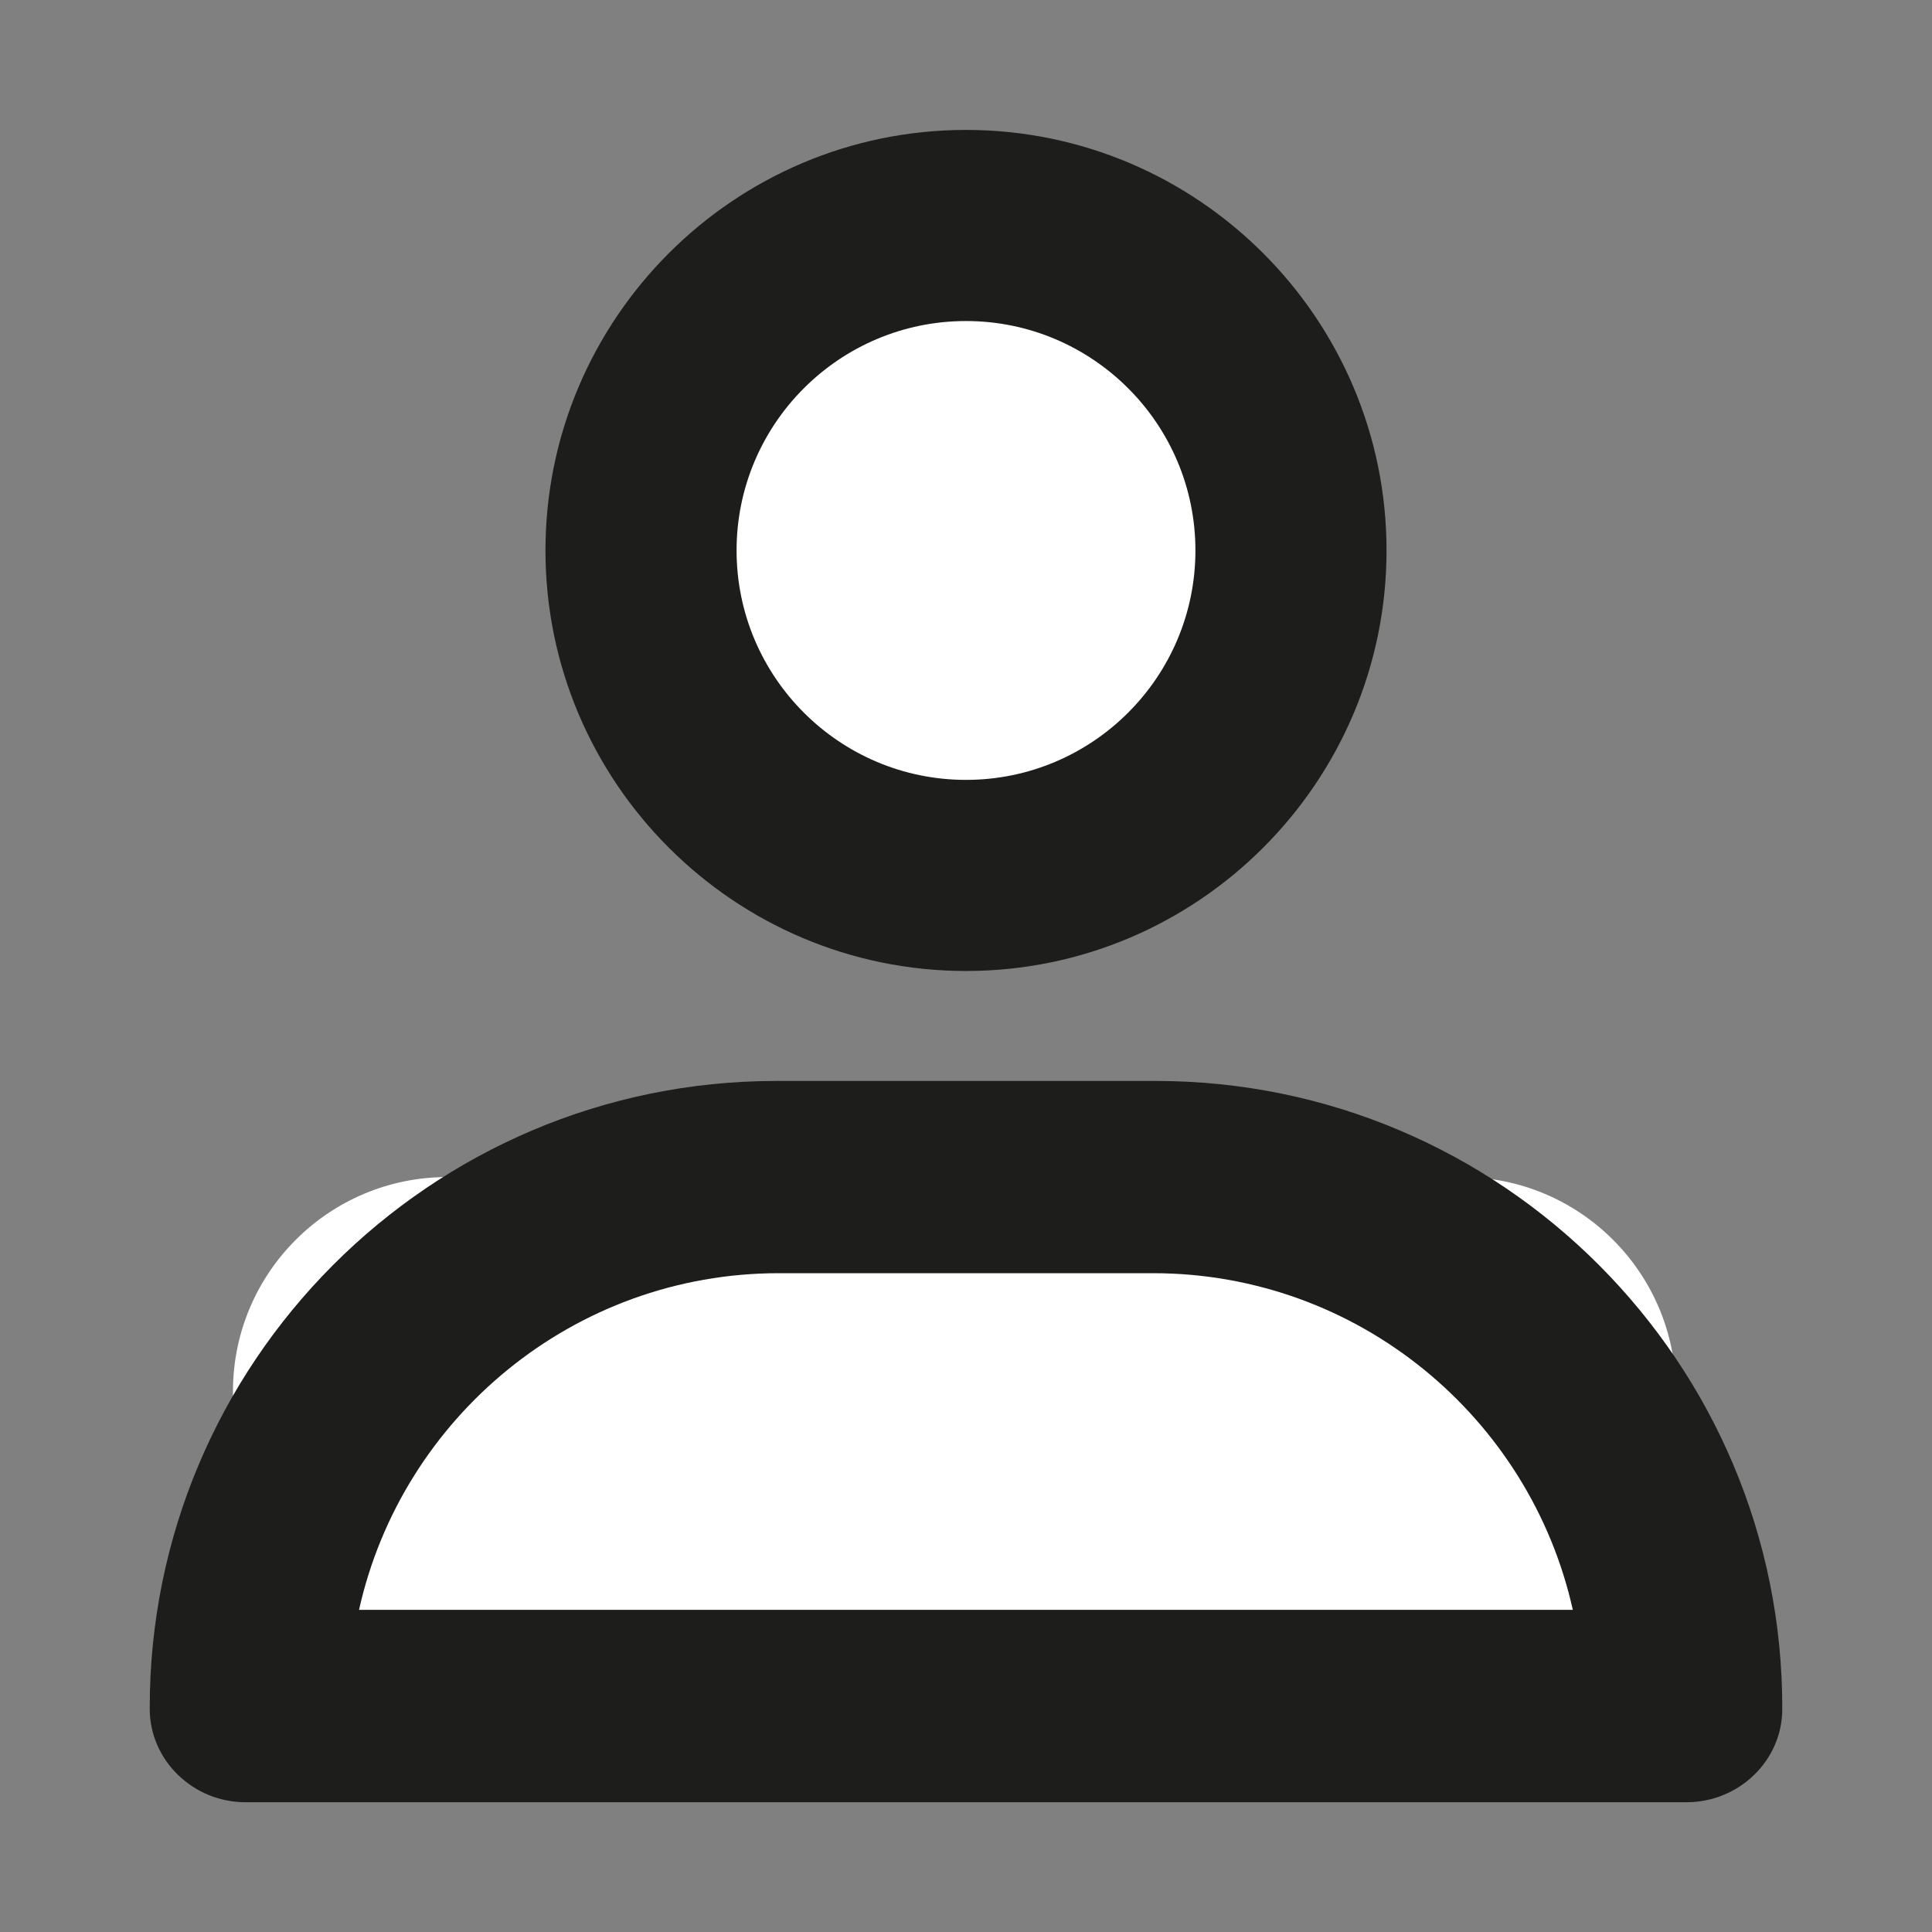
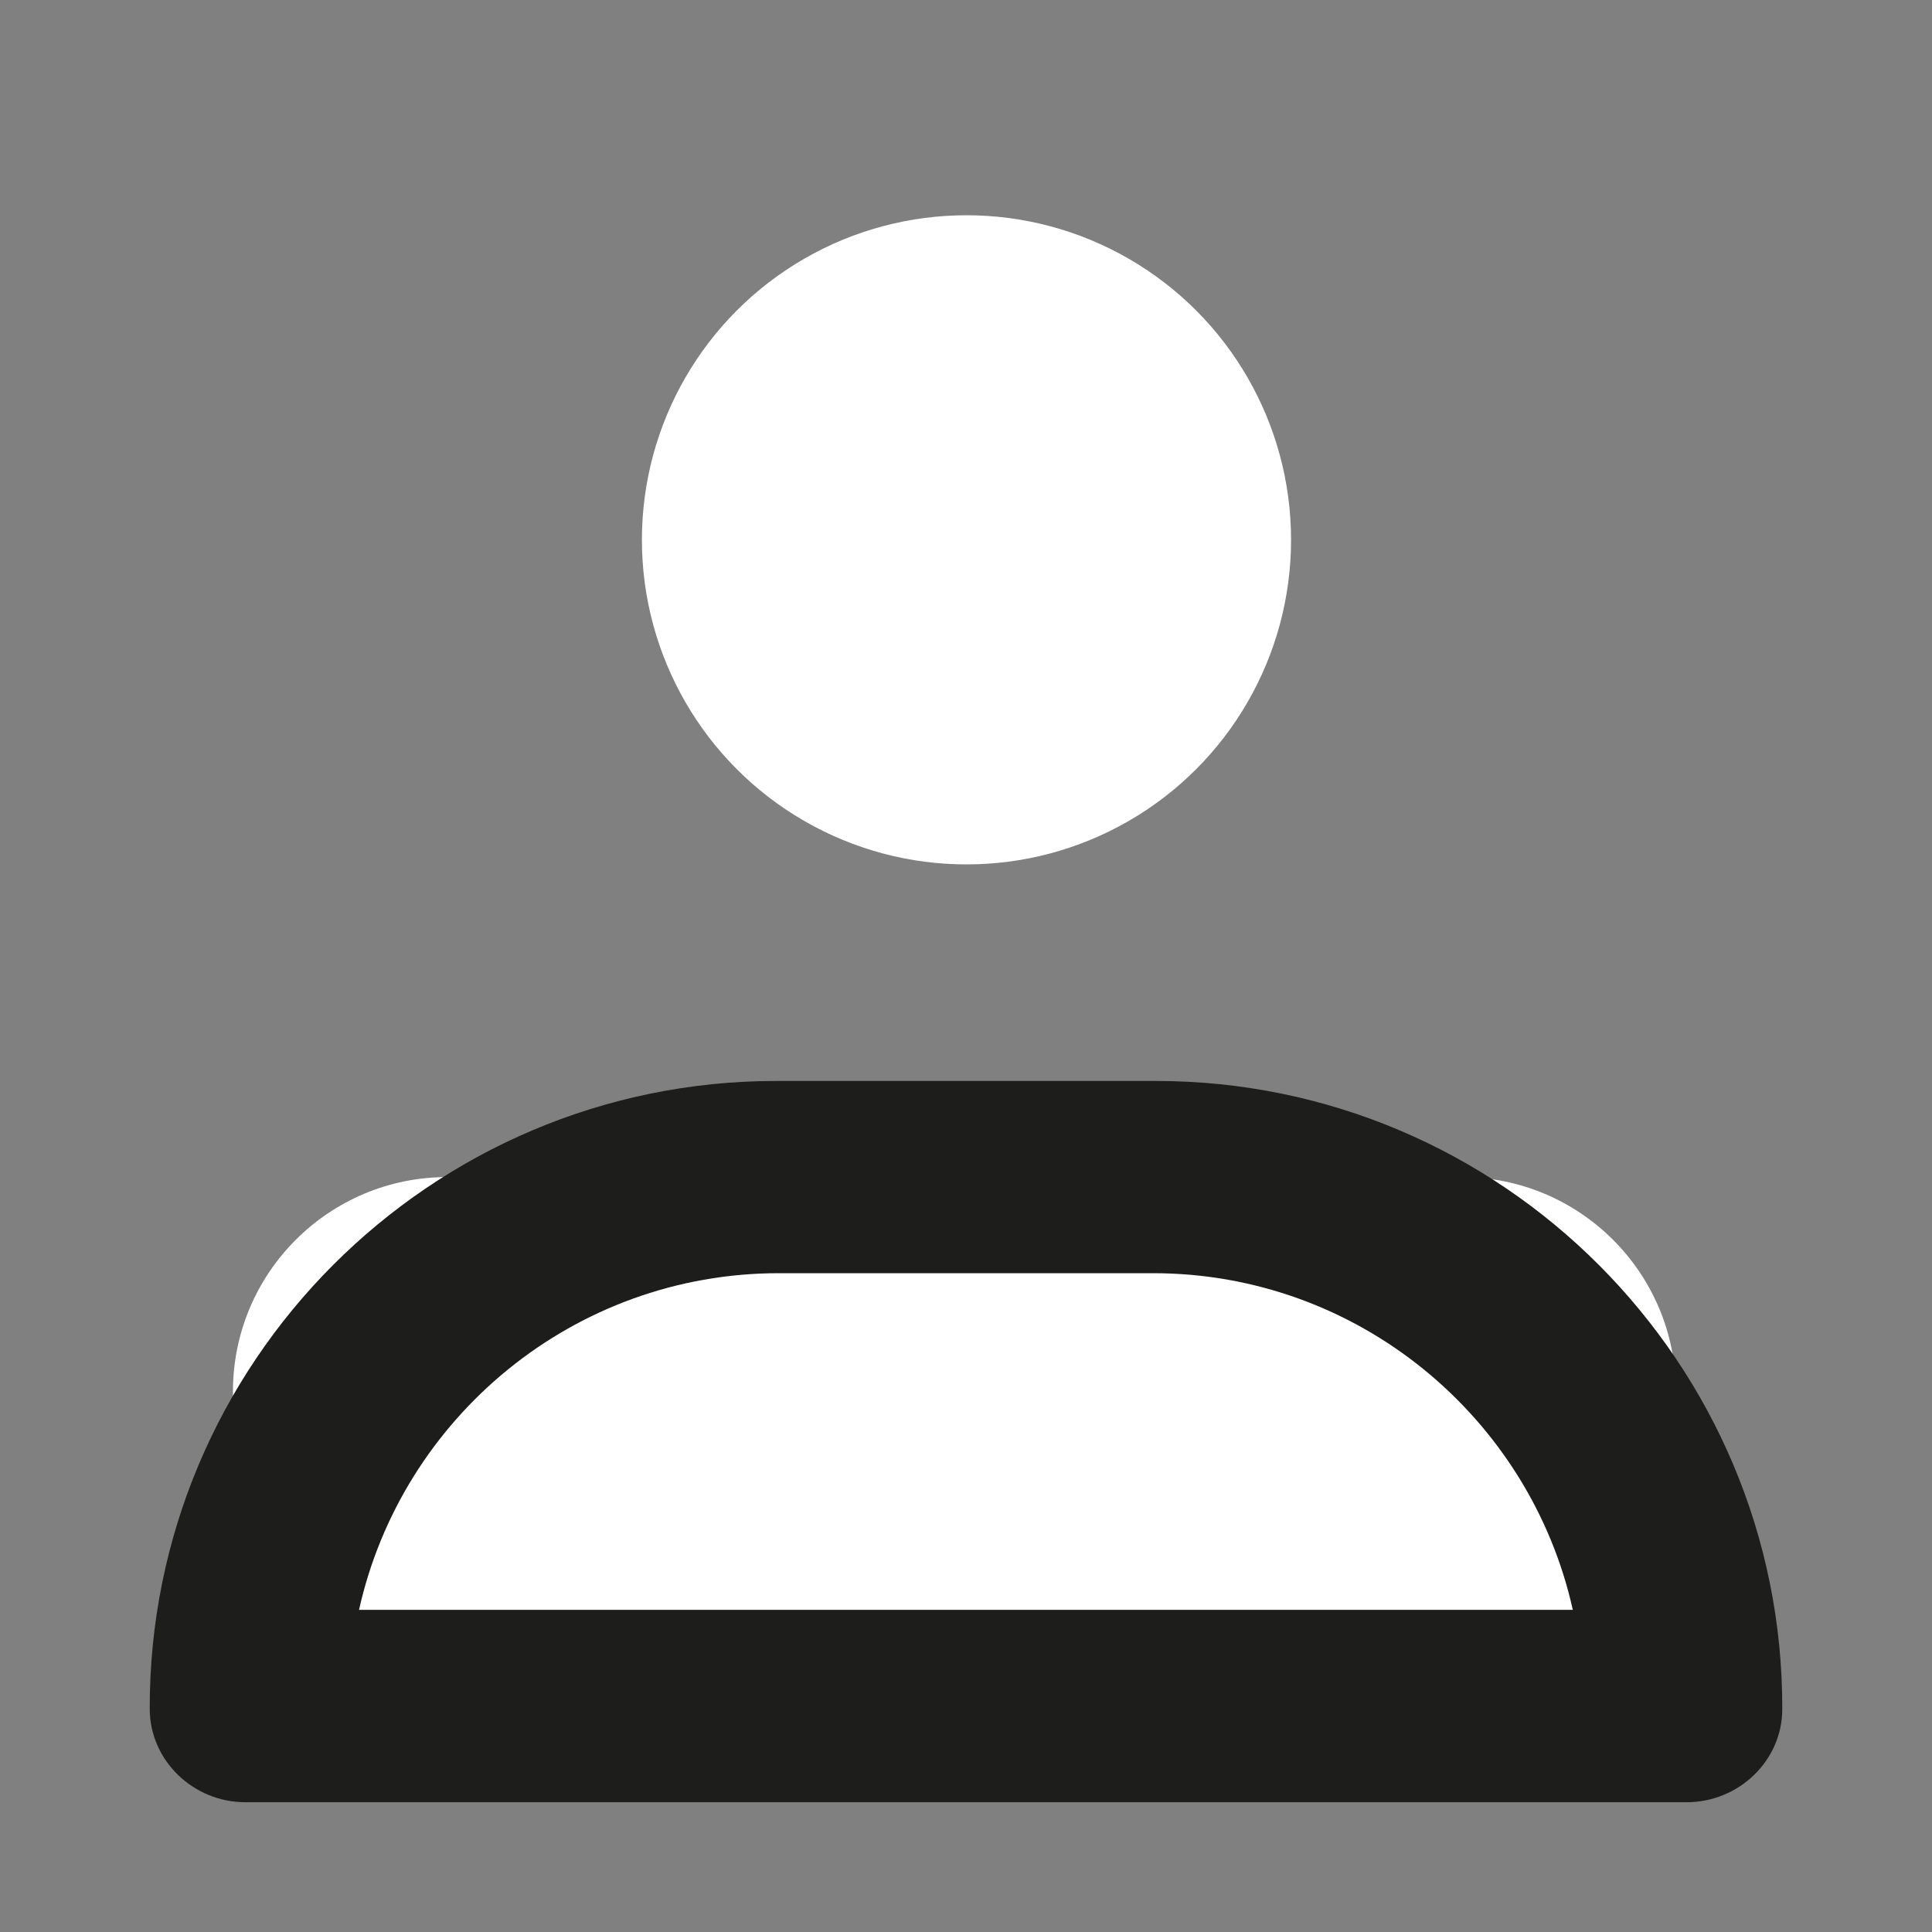
<svg xmlns="http://www.w3.org/2000/svg" id="uuid-8661af48-81a5-44c9-81fc-7a5377683fb0" viewBox="0 0 120 120">
  <rect x="0" y="0" width="120" height="120" fill="#808080" stroke="none" />
  <defs>
    <style>.uuid-e6c08a01-5b64-4b89-80ff-c96186ac604f{fill:#1d1d1b;}.uuid-e6c08a01-5b64-4b89-80ff-c96186ac604f,.uuid-6e51886f-0d1c-4805-a5ac-dddee376dbf2{stroke-width:0px;}.uuid-6e51886f-0d1c-4805-a5ac-dddee376dbf2{fill:#fff;}</style>
  </defs>
  <g id="uuid-d4395044-0f1b-40ef-a8ef-ad2a8b828a84">
    <path class="uuid-6e51886f-0d1c-4805-a5ac-dddee376dbf2" d="M27.79,73.11h62.99c7.35,0,13.31,5.96,13.31,13.31v19.55H14.47v-19.55c0-7.35,5.96-13.31,13.31-13.31Z" />
    <path class="uuid-e6c08a01-5b64-4b89-80ff-c96186ac604f" d="M104.76,111.94H15.24c-3.22,0-5.93-2.57-5.94-5.79-.05-21.5,17.42-39.01,38.91-39.01h23.58c21.49,0,38.96,17.51,38.91,39.01,0,3.22-2.71,5.79-5.94,5.79ZM22.3,99.99h75.39c-2.66-11.95-13.34-20.91-26.08-20.91h-23.23c-12.74,0-23.42,8.96-26.08,20.91Z" />
    <circle class="uuid-6e51886f-0d1c-4805-a5ac-dddee376dbf2" cx="60.03" cy="33.53" r="20.16" />
-     <path class="uuid-e6c08a01-5b64-4b89-80ff-c96186ac604f" d="M60,60.31c-14.4,0-26.12-11.72-26.12-26.12s11.72-26.12,26.12-26.12,26.12,11.72,26.12,26.12-11.72,26.12-26.12,26.12ZM60,19.94c-7.86,0-14.25,6.39-14.25,14.25s6.39,14.25,14.25,14.25,14.25-6.39,14.25-14.25-6.39-14.25-14.25-14.25Z" />
  </g>
</svg>